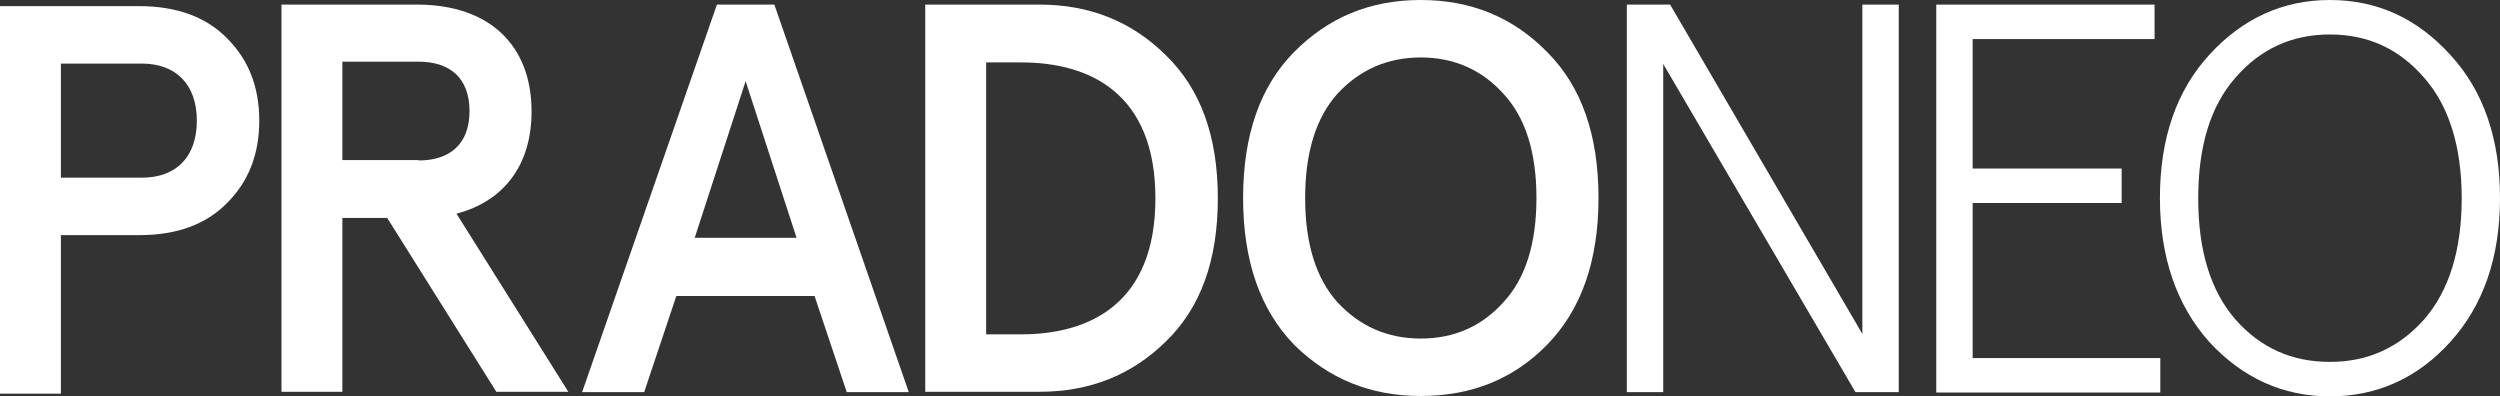
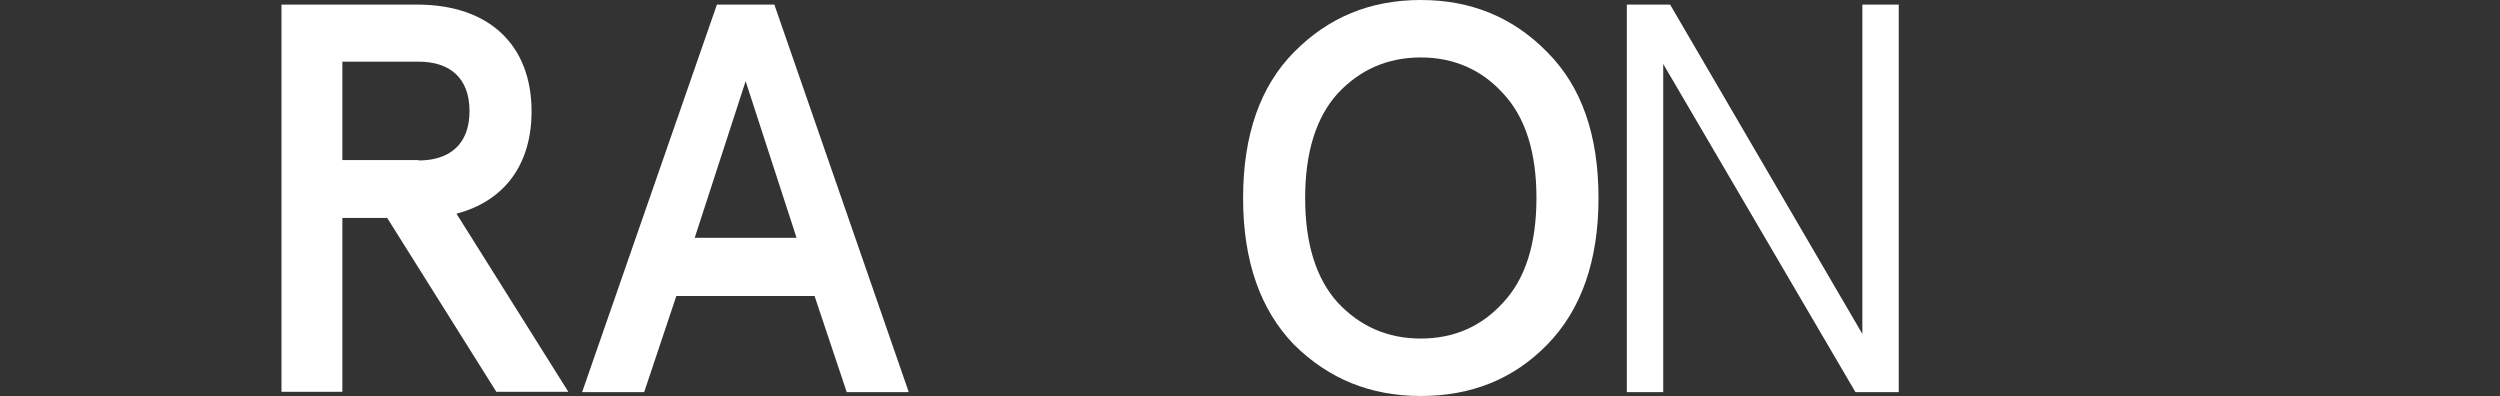
<svg xmlns="http://www.w3.org/2000/svg" id="Capa_1" version="1.1" viewBox="0 0 652.8 103.5">
  <rect x="0" y="0" width="652.8" height="103.5" fill="#333333" stroke="none" />
  <defs>
    <style> .st0 { fill: #fff; } </style>
  </defs>
-   <path class="st0" d="M15.9,61.5v41.3H0V1.6h36.3c9.8,0,17.5,2.8,23,8.4,5.6,5.6,8.4,12.7,8.4,21.5s-2.8,15.9-8.4,21.5c-5.5,5.6-13.1,8.4-23,8.4H15.9ZM37,46.4c9.1,0,14.4-5.5,14.4-14.9s-5.4-14.9-14.4-14.9H15.9v29.8h21.1Z" />
  <path class="st0" d="M119.2,55.8l29.2,46.5h-18.8l-28.5-45.4h-11.7v45.4h-15.9V1.2h35.4c18.9,0,29.9,10.6,29.9,27.9,0,13.9-7.1,23.4-19.6,26.7ZM109.3,41.9c8.1,0,13.3-4.2,13.3-12.9s-5.2-12.9-13.3-12.9h-19.9v25.7h19.9Z" />
  <path class="st0" d="M187.2,1.2h15l35.1,101.2h-16.2l-8.4-25.1h-36.1l-8.4,25.1h-16.2L187.2,1.2ZM194.7,21.2l-13.3,40.9h26.6l-13.3-40.9Z" />
-   <path class="st0" d="M241.6,1.2h29.8c13,0,24,4.3,33,13.2,9.1,8.8,13.6,21.2,13.6,37.4s-4.5,28.6-13.6,37.4c-9,8.8-19.9,13.1-33,13.1h-29.8V1.2ZM257.5,16.2v71.1h9.2c17.8,0,35-8,35-35.5s-17.2-35.5-35-35.5h-9.2Z" />
  <path class="st0" d="M371,0c13.1,0,24.1,4.5,33,13.6,9,9,13.4,21.7,13.4,38.1s-4.5,29.2-13.4,38.3c-8.8,9-19.8,13.4-33,13.4s-24.1-4.5-33.1-13.4c-8.8-9.1-13.3-21.8-13.3-38.3s4.5-29.2,13.3-38.1c9-9.1,19.9-13.6,33.1-13.6ZM371,15c-8.7,0-15.9,3.2-21.7,9.4-5.6,6.2-8.5,15.3-8.5,27.3s2.9,21.1,8.5,27.3c5.8,6.2,13,9.4,21.7,9.4s15.9-3.2,21.5-9.4c5.8-6.2,8.7-15.3,8.7-27.3s-2.9-21.1-8.7-27.3c-5.6-6.2-12.9-9.4-21.5-9.4Z" />
  <path class="st0" d="M486.3,1.2h9.5v101.2h-11.3l-50.2-85.7v85.7h-9.5V1.2h11.3l50.2,86V1.2Z" />
-   <path class="st0" d="M505.5,1.2h57.1v9h-47.5v33.8h38.9v9h-38.9v40.5h49v9h-58.5V1.2h0Z" />
-   <path class="st0" d="M608.4,0c12.3,0,22.8,4.8,31.4,14.3,8.7,9.4,13,22,13,37.4s-4.3,28-13,37.6c-8.5,9.4-19.1,14.2-31.4,14.2s-22.8-4.8-31.5-14.2c-8.5-9.5-12.9-22.1-12.9-37.6s4.3-28,12.9-37.4c8.7-9.5,19.2-14.3,31.5-14.3ZM608.4,9c-10,0-18.2,3.8-24.7,11.3-6.5,7.4-9.7,17.9-9.7,31.5s3.2,24.1,9.7,31.6c6.5,7.4,14.7,11.1,24.7,11.1s18.1-3.8,24.6-11.1c6.5-7.5,9.8-18.1,9.8-31.6s-3.3-24.1-9.8-31.5c-6.5-7.5-14.6-11.3-24.6-11.3Z" />
</svg>